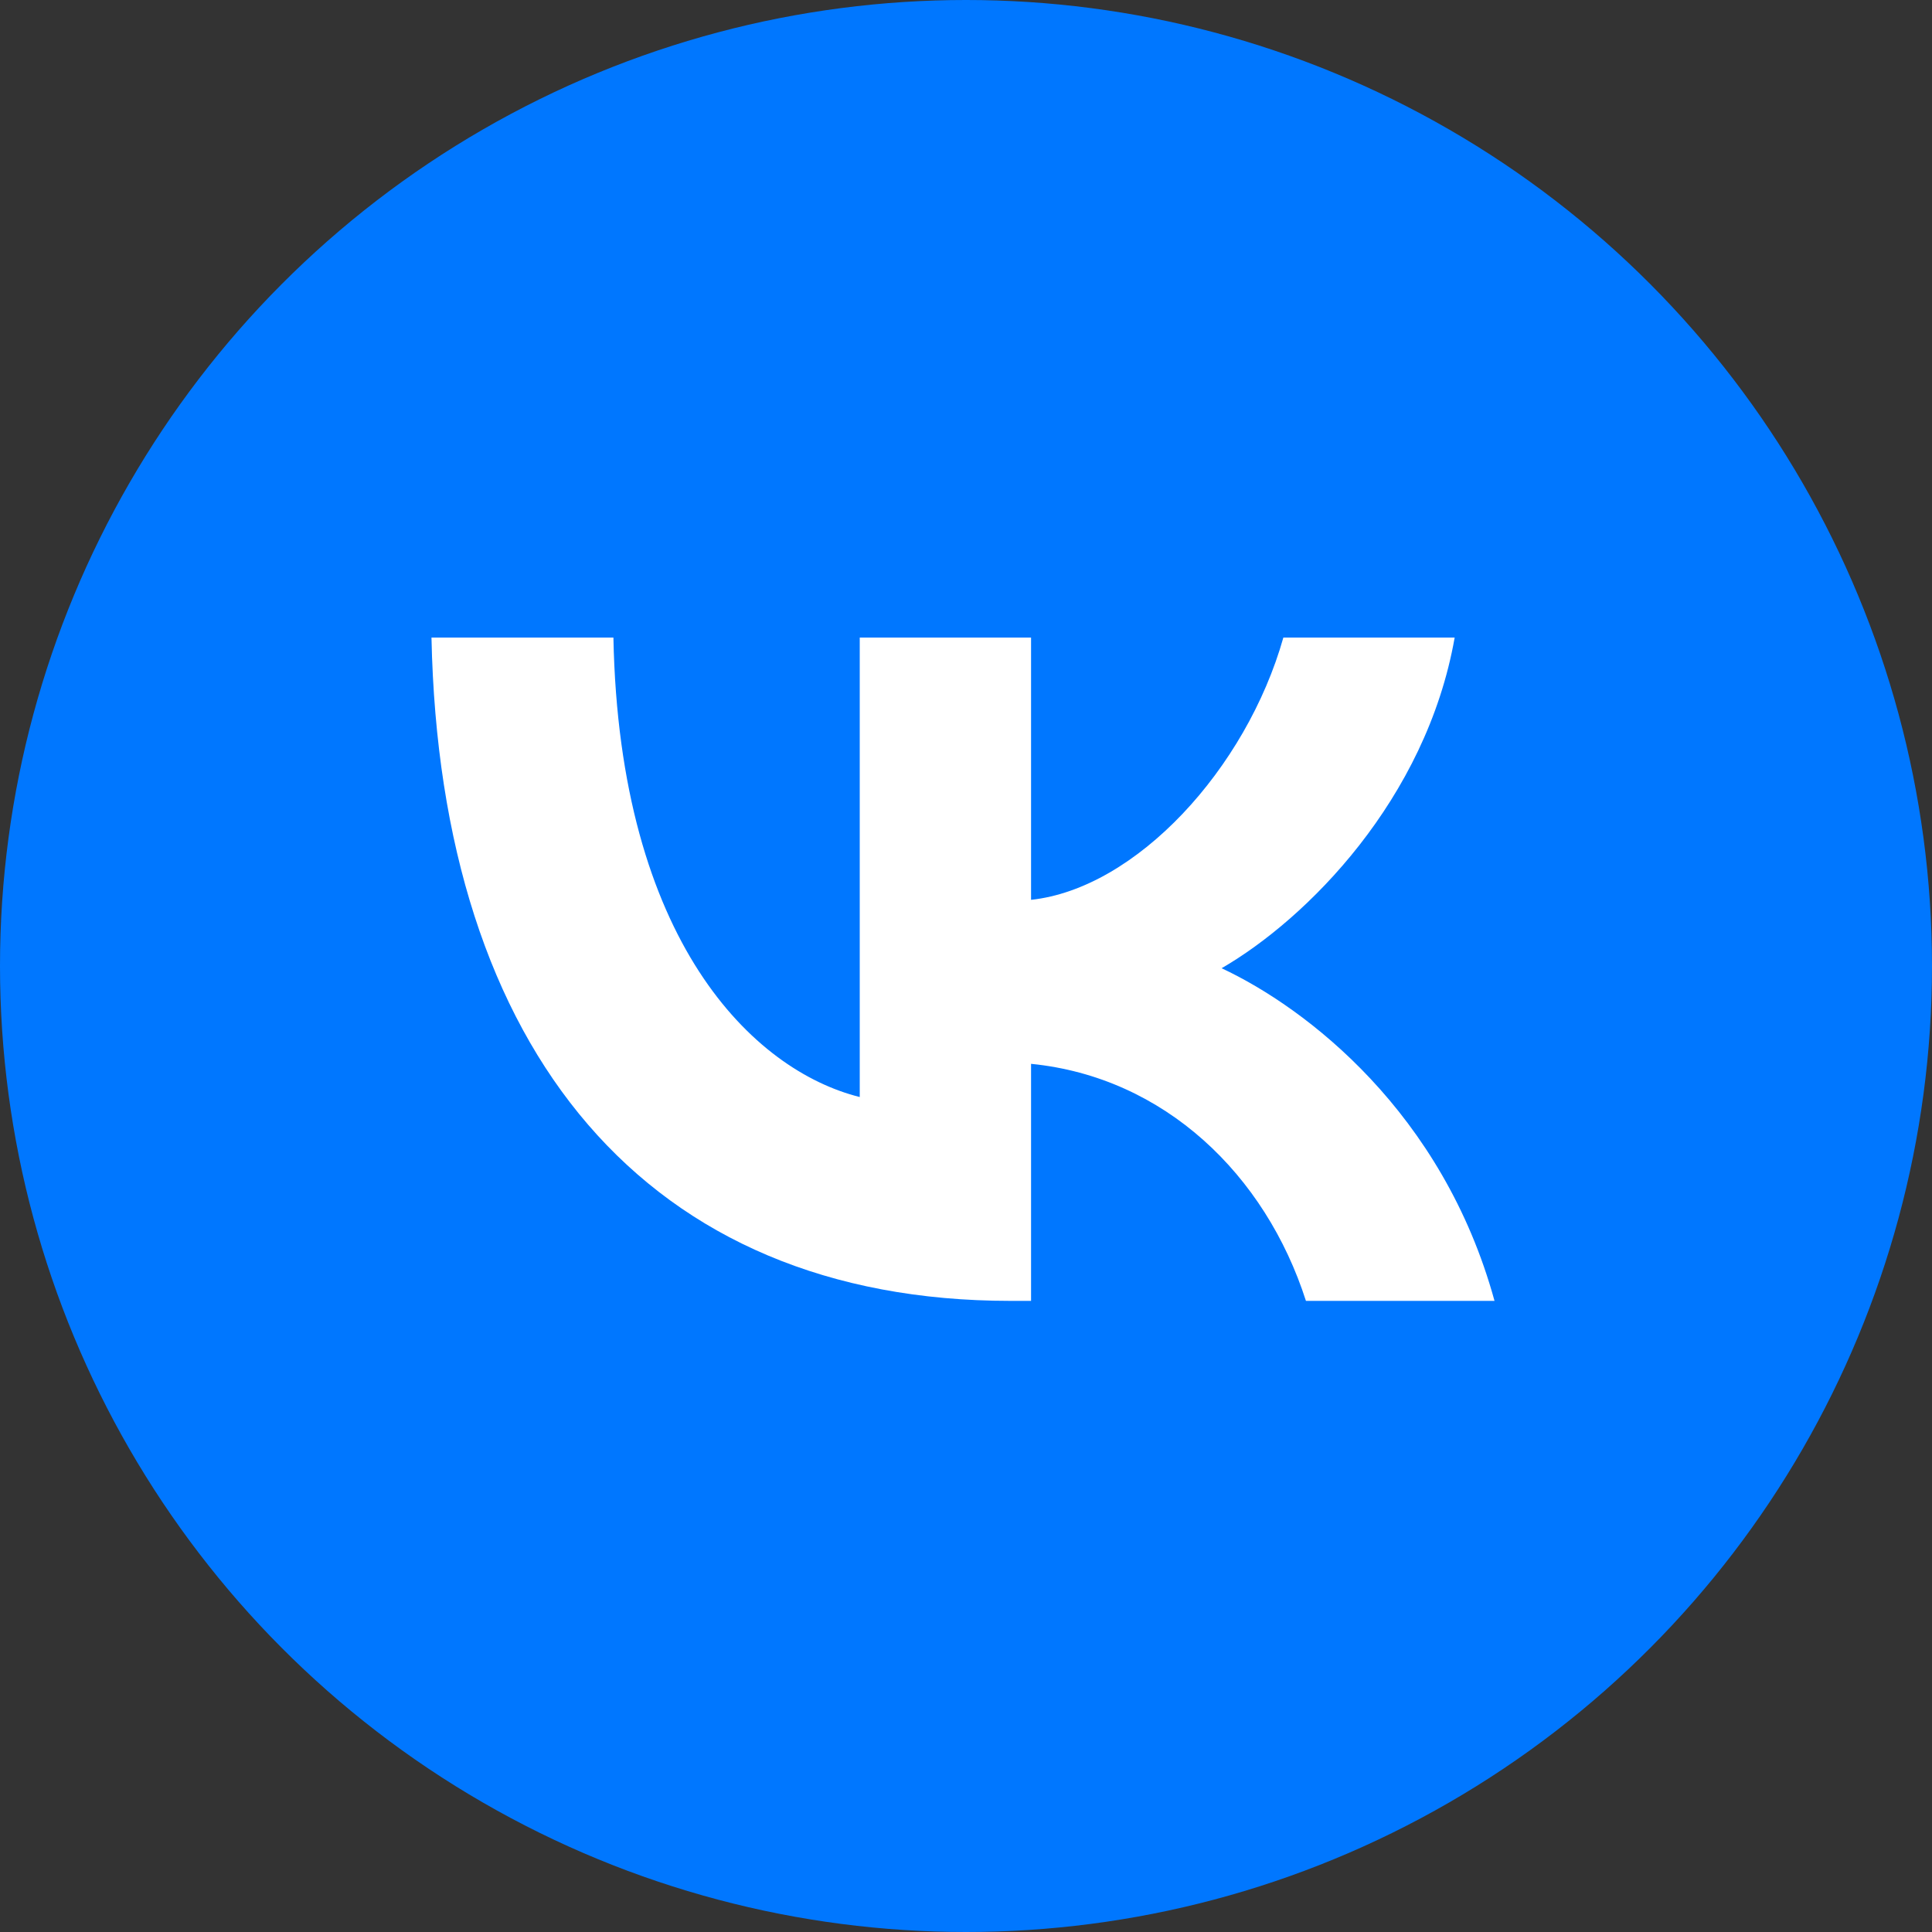
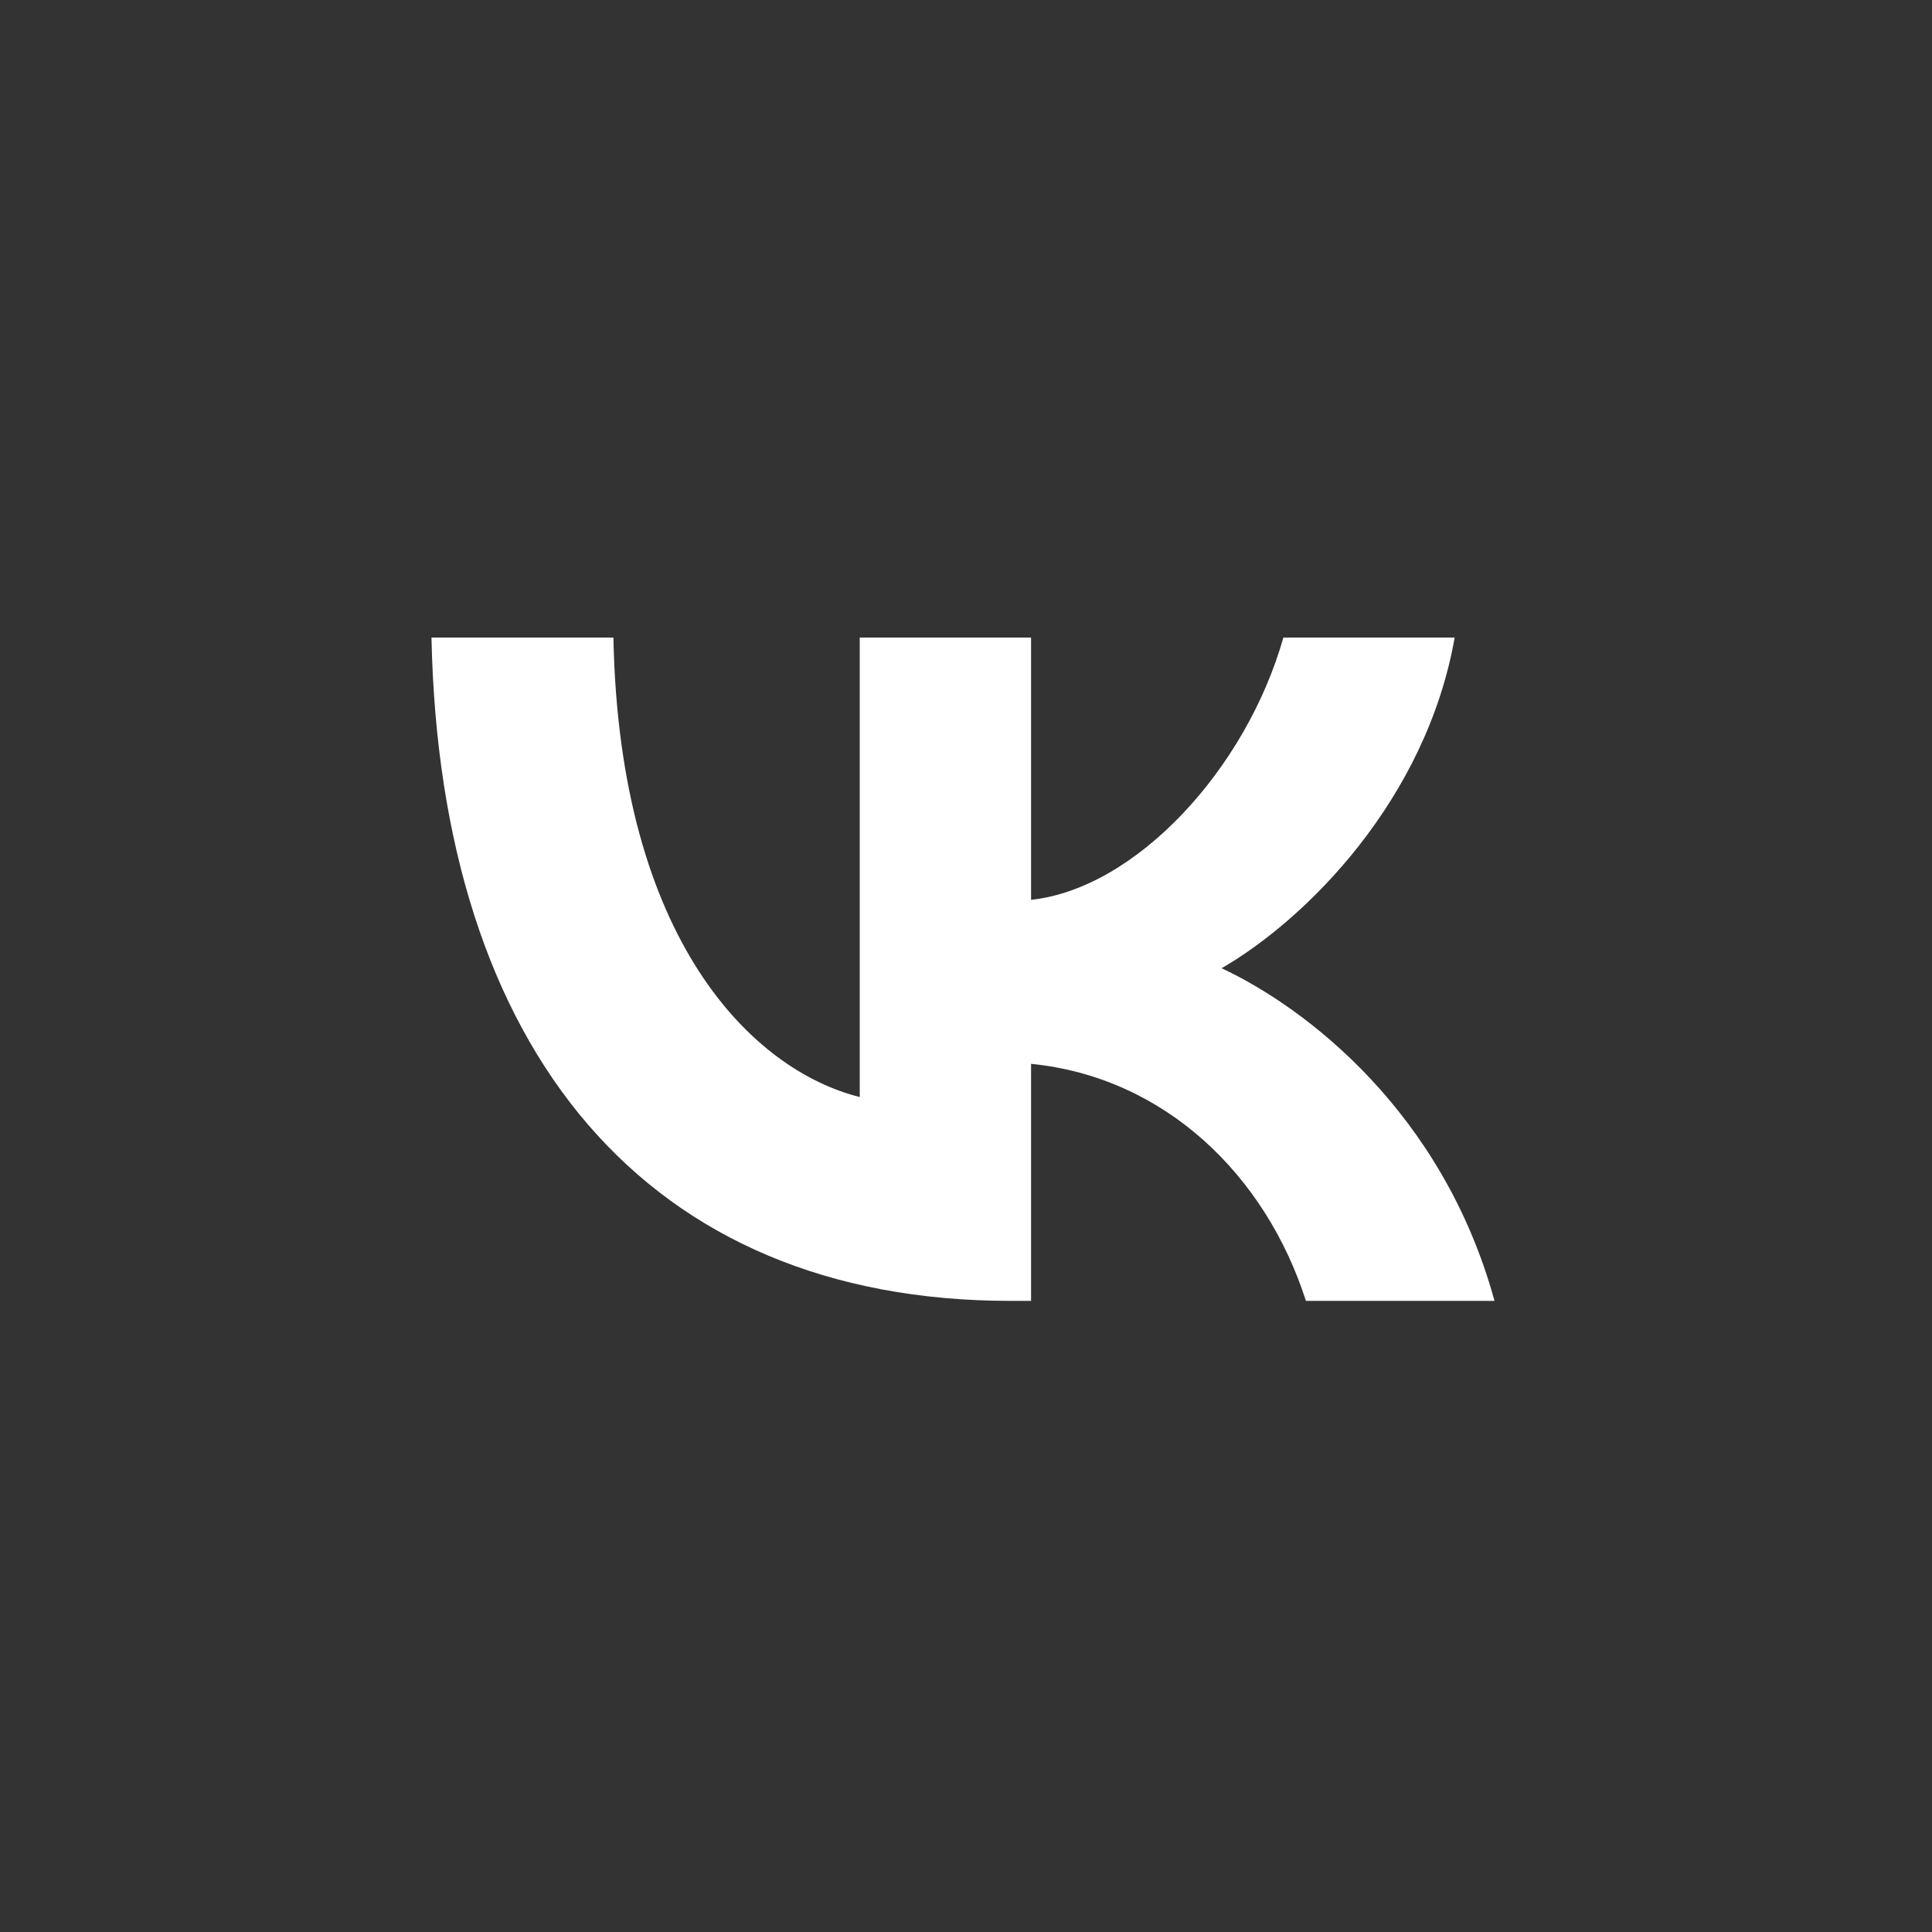
<svg xmlns="http://www.w3.org/2000/svg" width="300" height="300" viewBox="0 0 300 300" fill="none">
  <rect x="0" y="0" width="300" height="300" fill="#333333" stroke="none" />
-   <circle cx="150" cy="150" r="150" fill="#0077FF" />
  <path d="M156.906 202C100.508 202 68.34 163.336 67 99H95.25C96.178 146.221 117.005 166.223 133.501 170.347V99H160.103V139.725C176.393 137.973 193.506 119.414 199.28 99H225.881C221.448 124.157 202.889 142.716 189.692 150.345C202.889 156.531 224.026 172.719 232.068 202H202.786C196.497 182.41 180.826 167.254 160.103 165.192V202H156.906Z" fill="white" />
</svg>